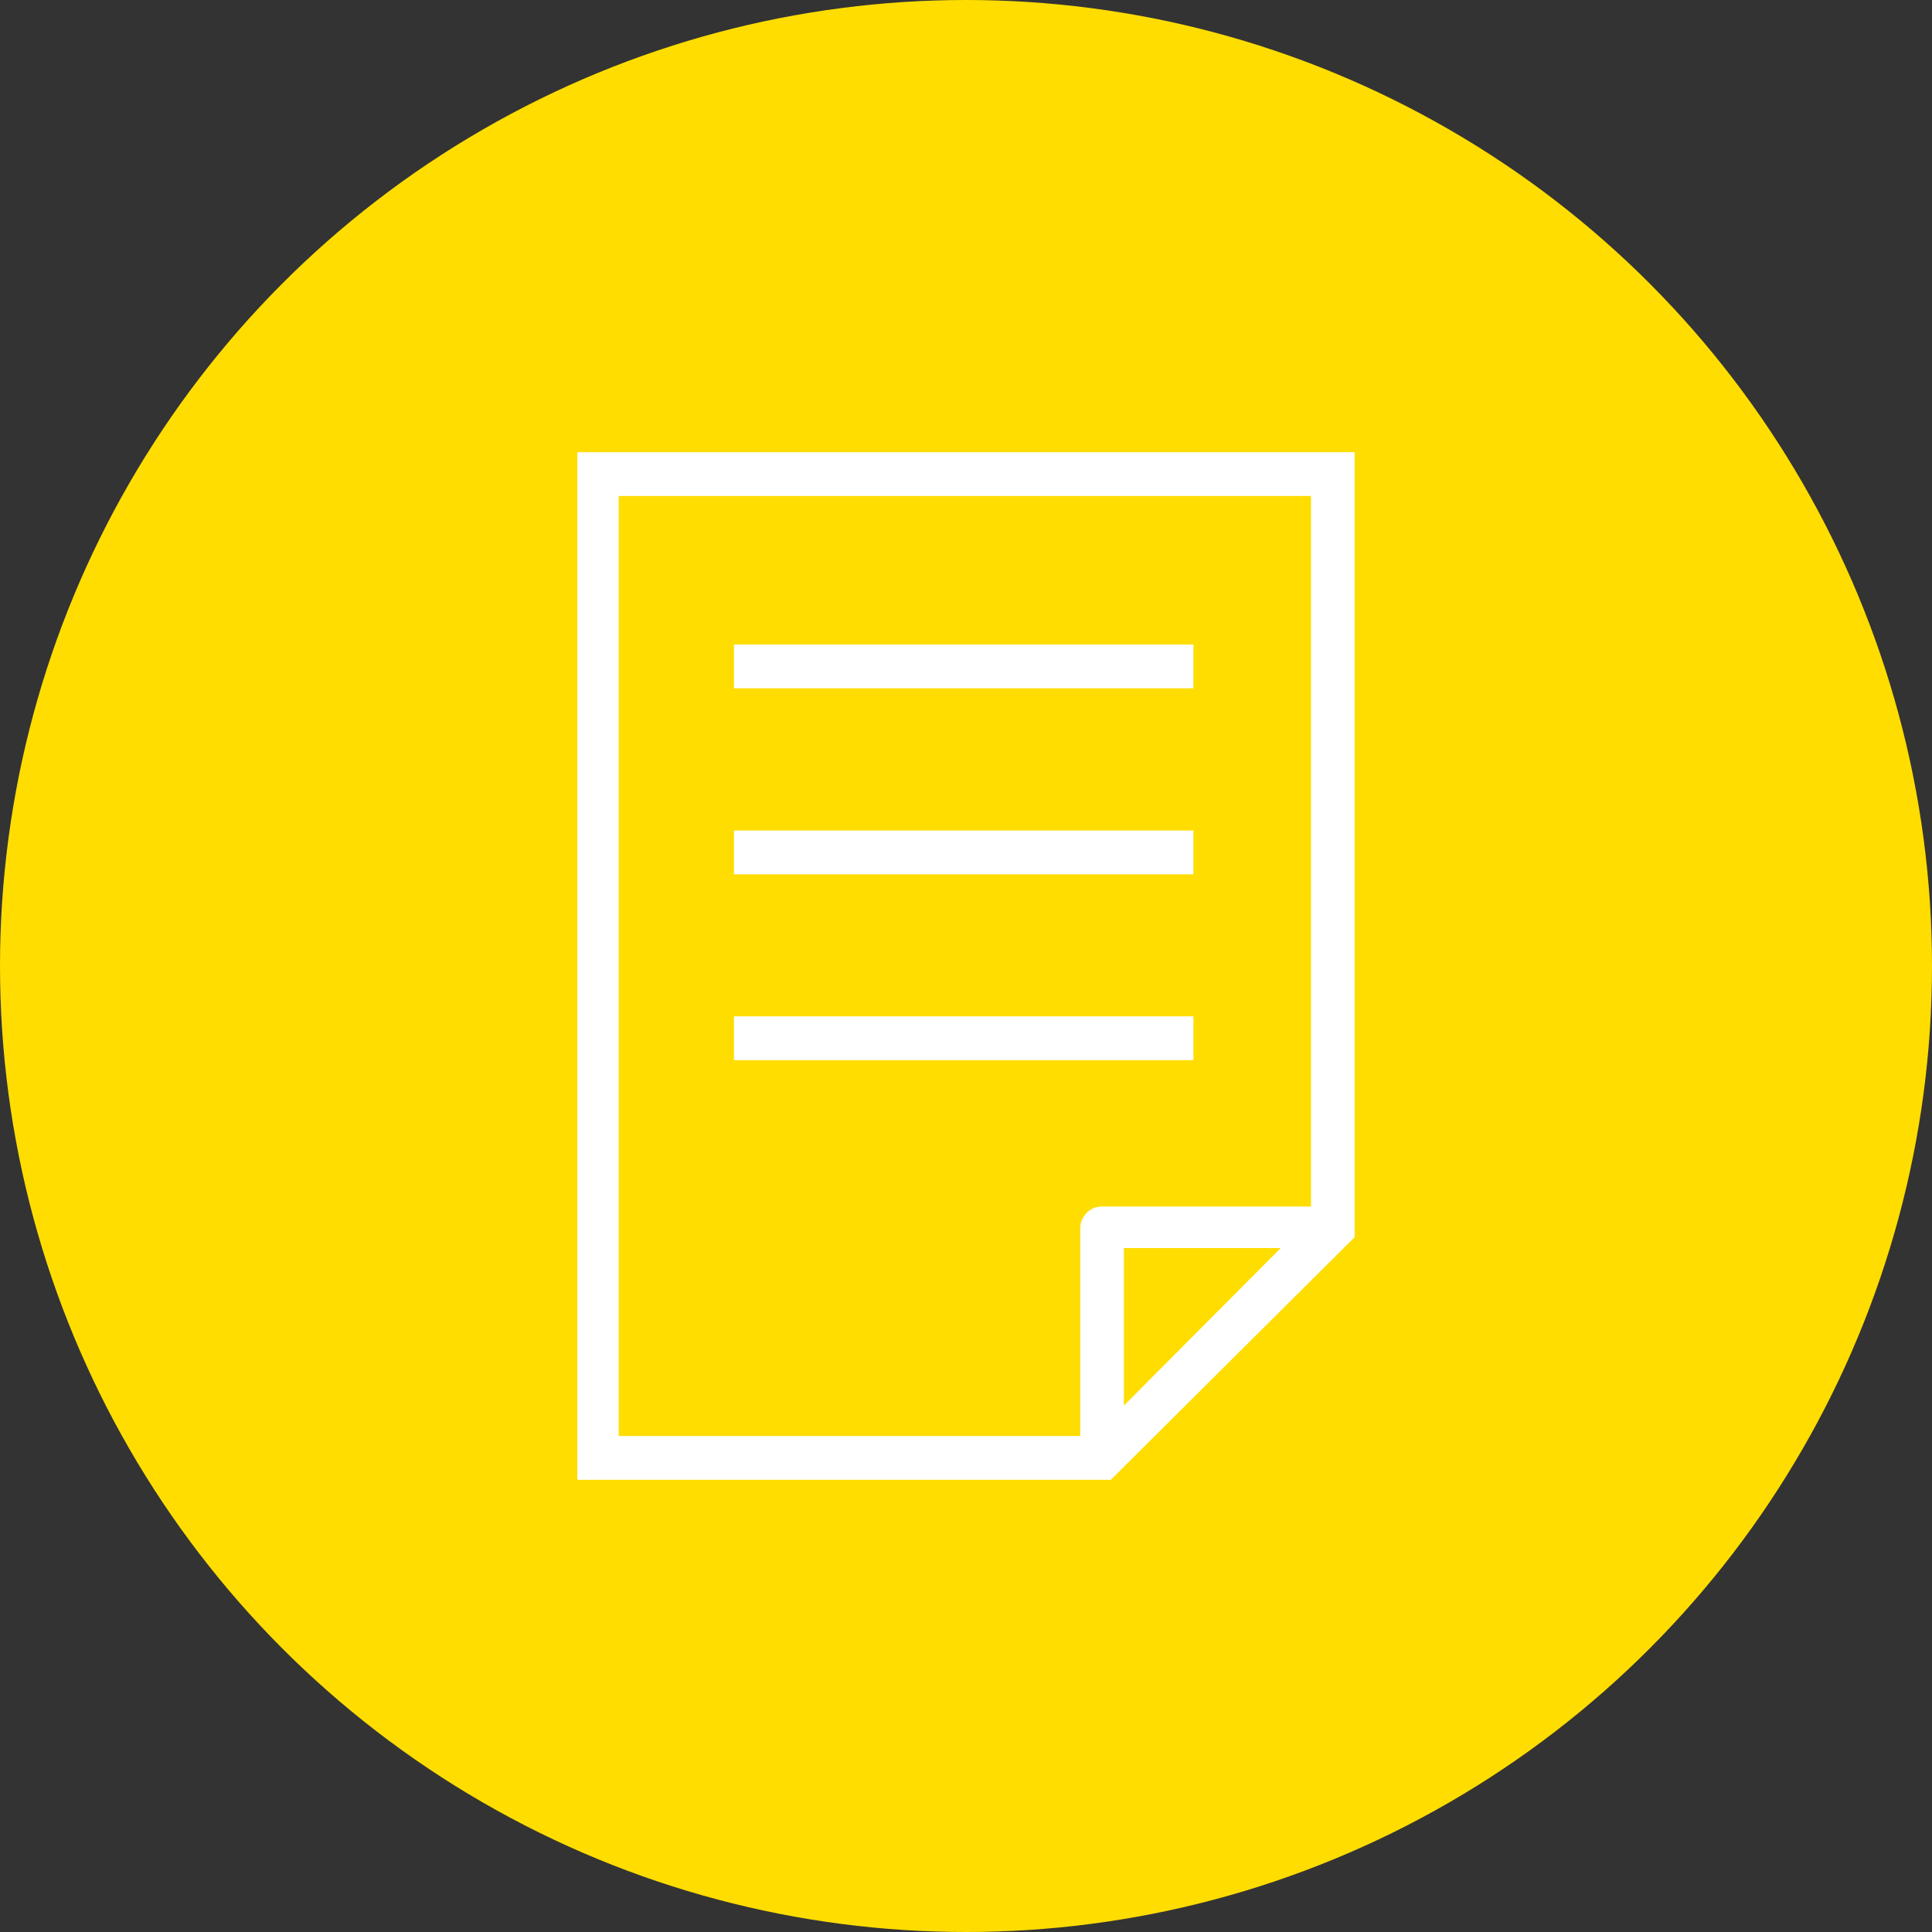
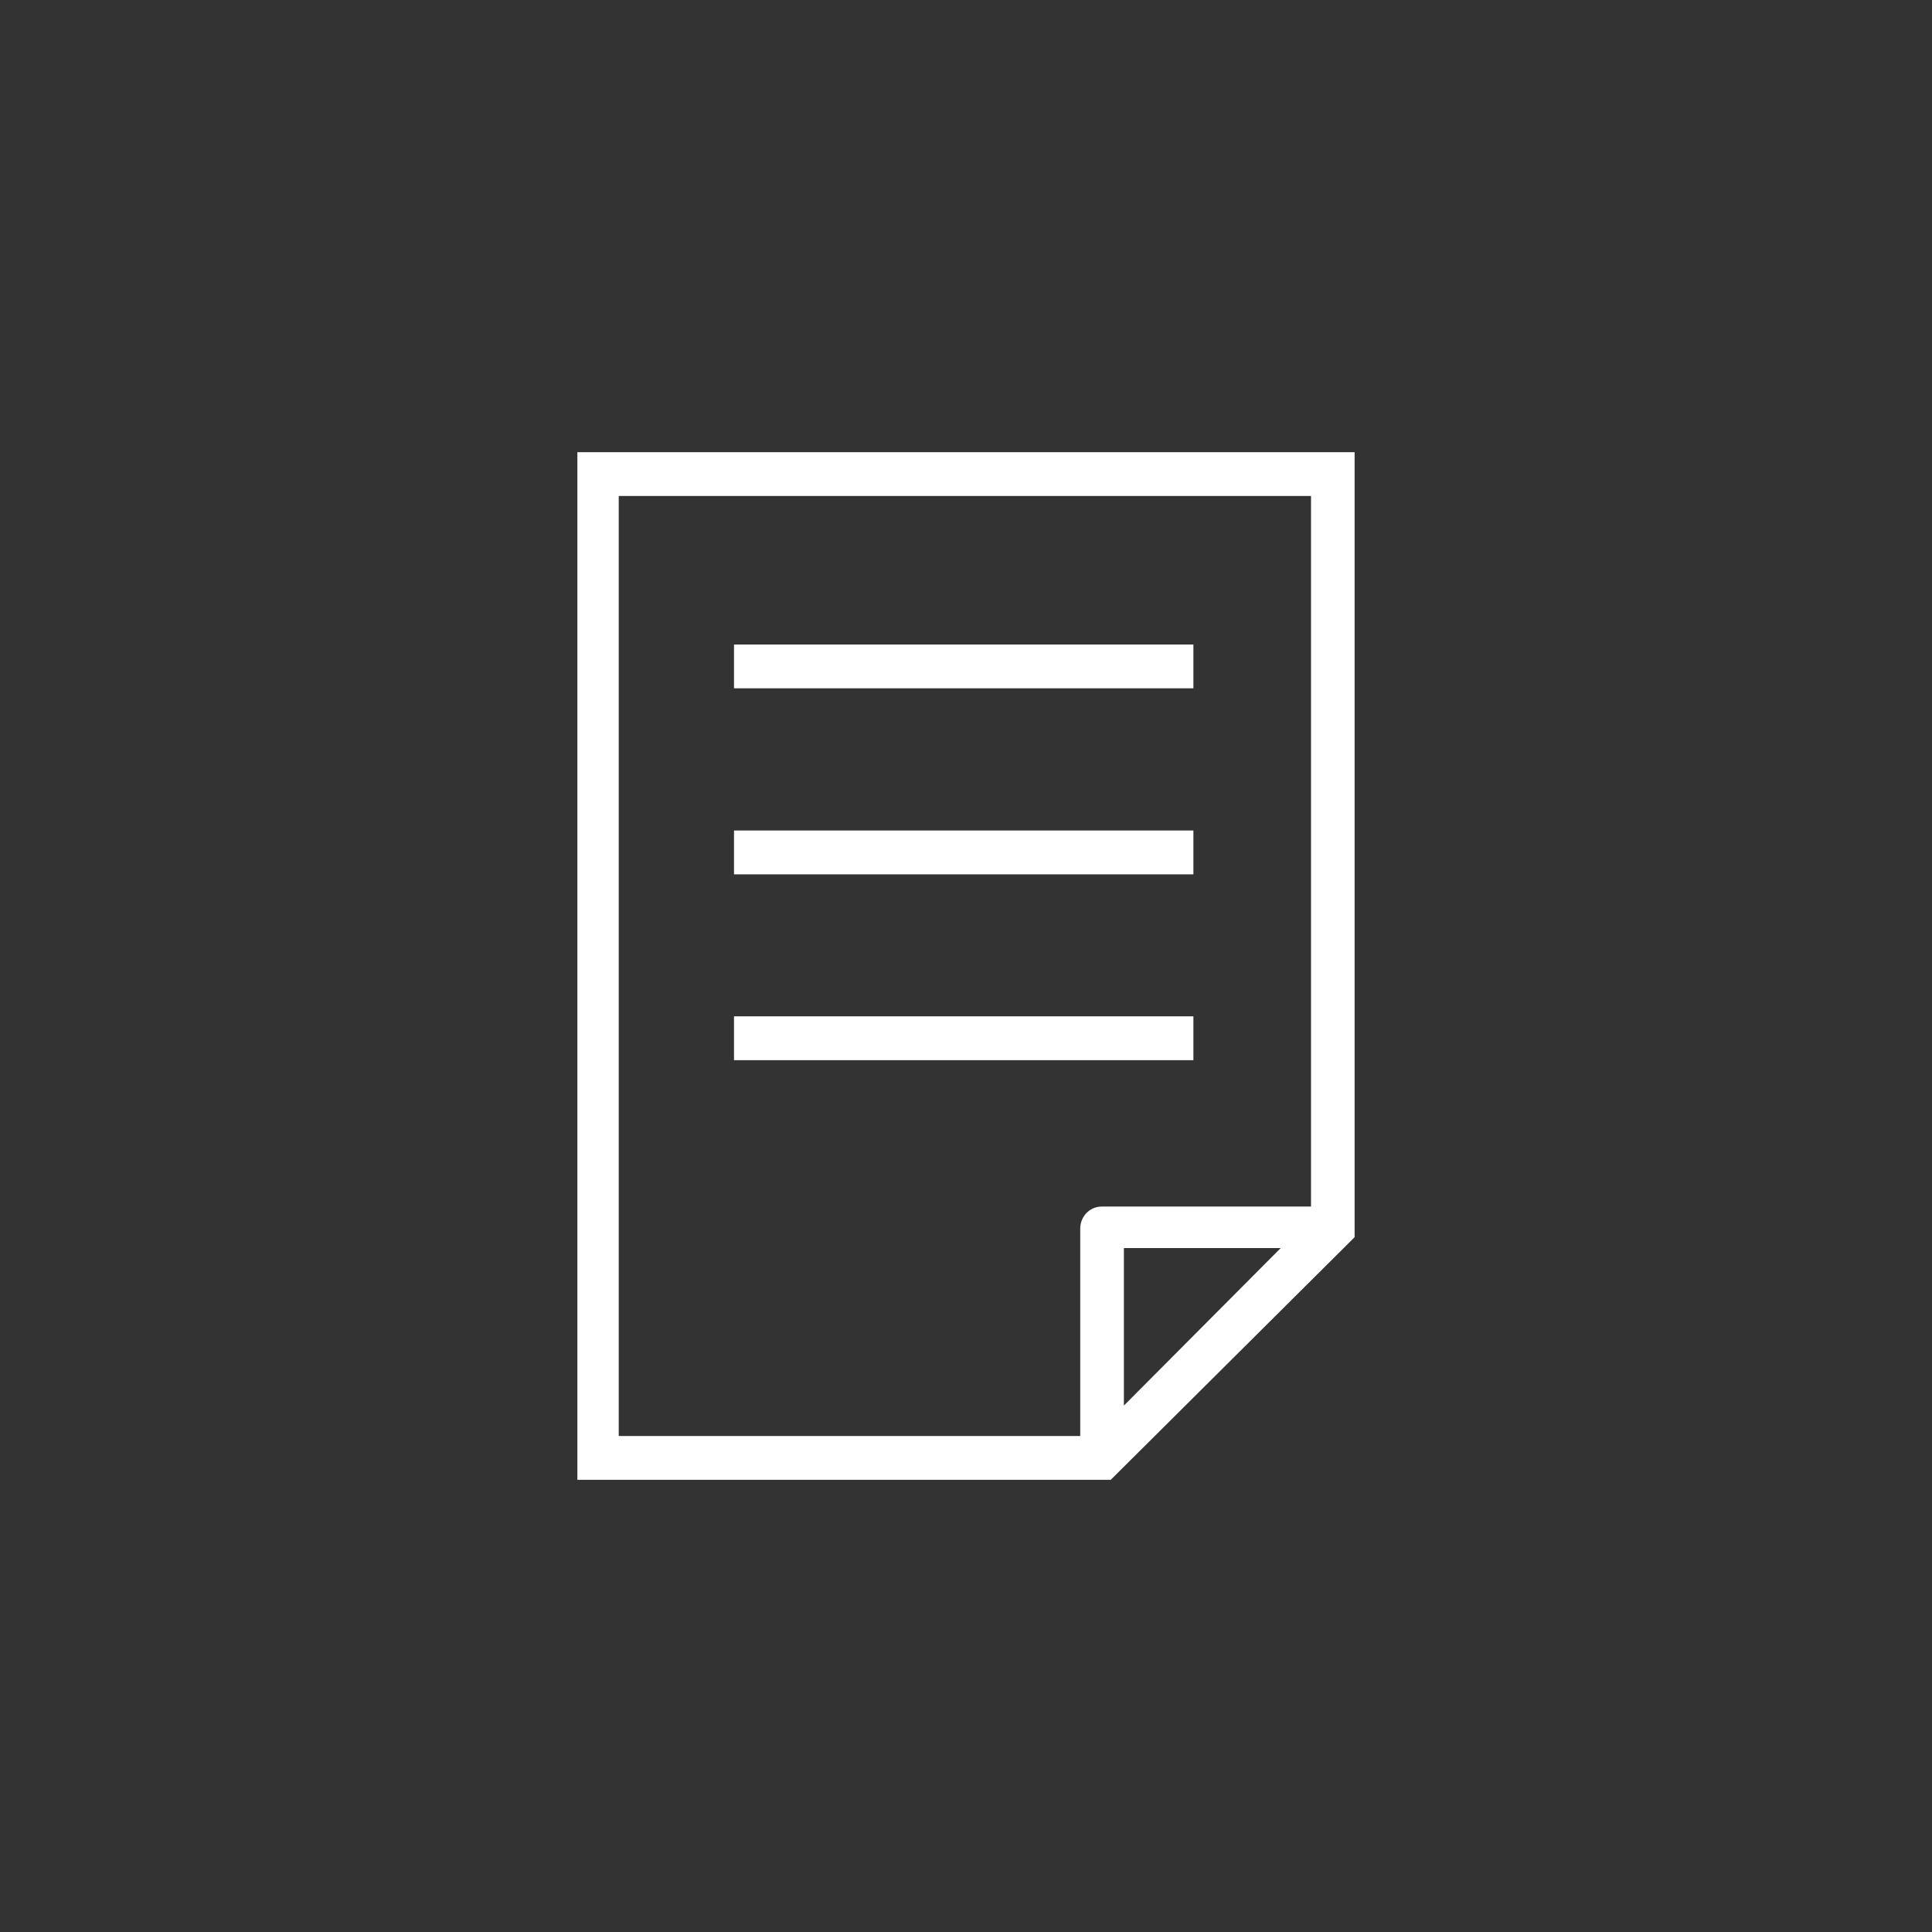
<svg xmlns="http://www.w3.org/2000/svg" width="47px" height="47px" viewBox="0 0 47 47" version="1.1">
  <rect x="0" y="0" width="47" height="47" fill="#333333" stroke="none" />
  <title>B46557F0-E4BC-484A-ADCB-8124E1B6A904</title>
  <desc>Created with sketchtool.</desc>
  <g id="Page-1" stroke="none" stroke-width="1" fill="none" fill-rule="evenodd">
    <g id="Master" transform="translate(-130, -2460)">
      <g id="Group-13" transform="translate(129, 2145)">
        <g id="Group-8" transform="translate(1, 315)">
-           <circle id="Oval-Copy-4" fill="#FFDD00" cx="23.5" cy="23.5" r="23.5" />
          <g id="document-2" transform="translate(14, 11)" fill="#FFFFFF" fill-rule="nonzero">
            <path d="M0.046,0 L18.954,0 L18.954,19.097 L13.021,25 L0.046,25 L0.046,0 Z M1.052,1.066 L1.052,23.934 L12.279,23.934 L12.279,18.883 C12.279,18.617 12.487,18.352 12.807,18.352 L17.893,18.352 L17.893,1.066 L1.052,1.066 Z M13.341,23.194 L17.156,19.362 L13.341,19.362 L13.341,23.194 Z M3.856,4.679 L15.032,4.679 L15.032,5.745 L3.856,5.745 L3.856,4.679 Z M3.856,9.204 L15.032,9.204 L15.032,10.27 L3.856,10.27 L3.856,9.204 Z M3.856,13.724 L15.032,13.724 L15.032,14.791 L3.856,14.791 L3.856,13.724 Z" id="Combined-Shape" />
          </g>
        </g>
      </g>
    </g>
  </g>
</svg>